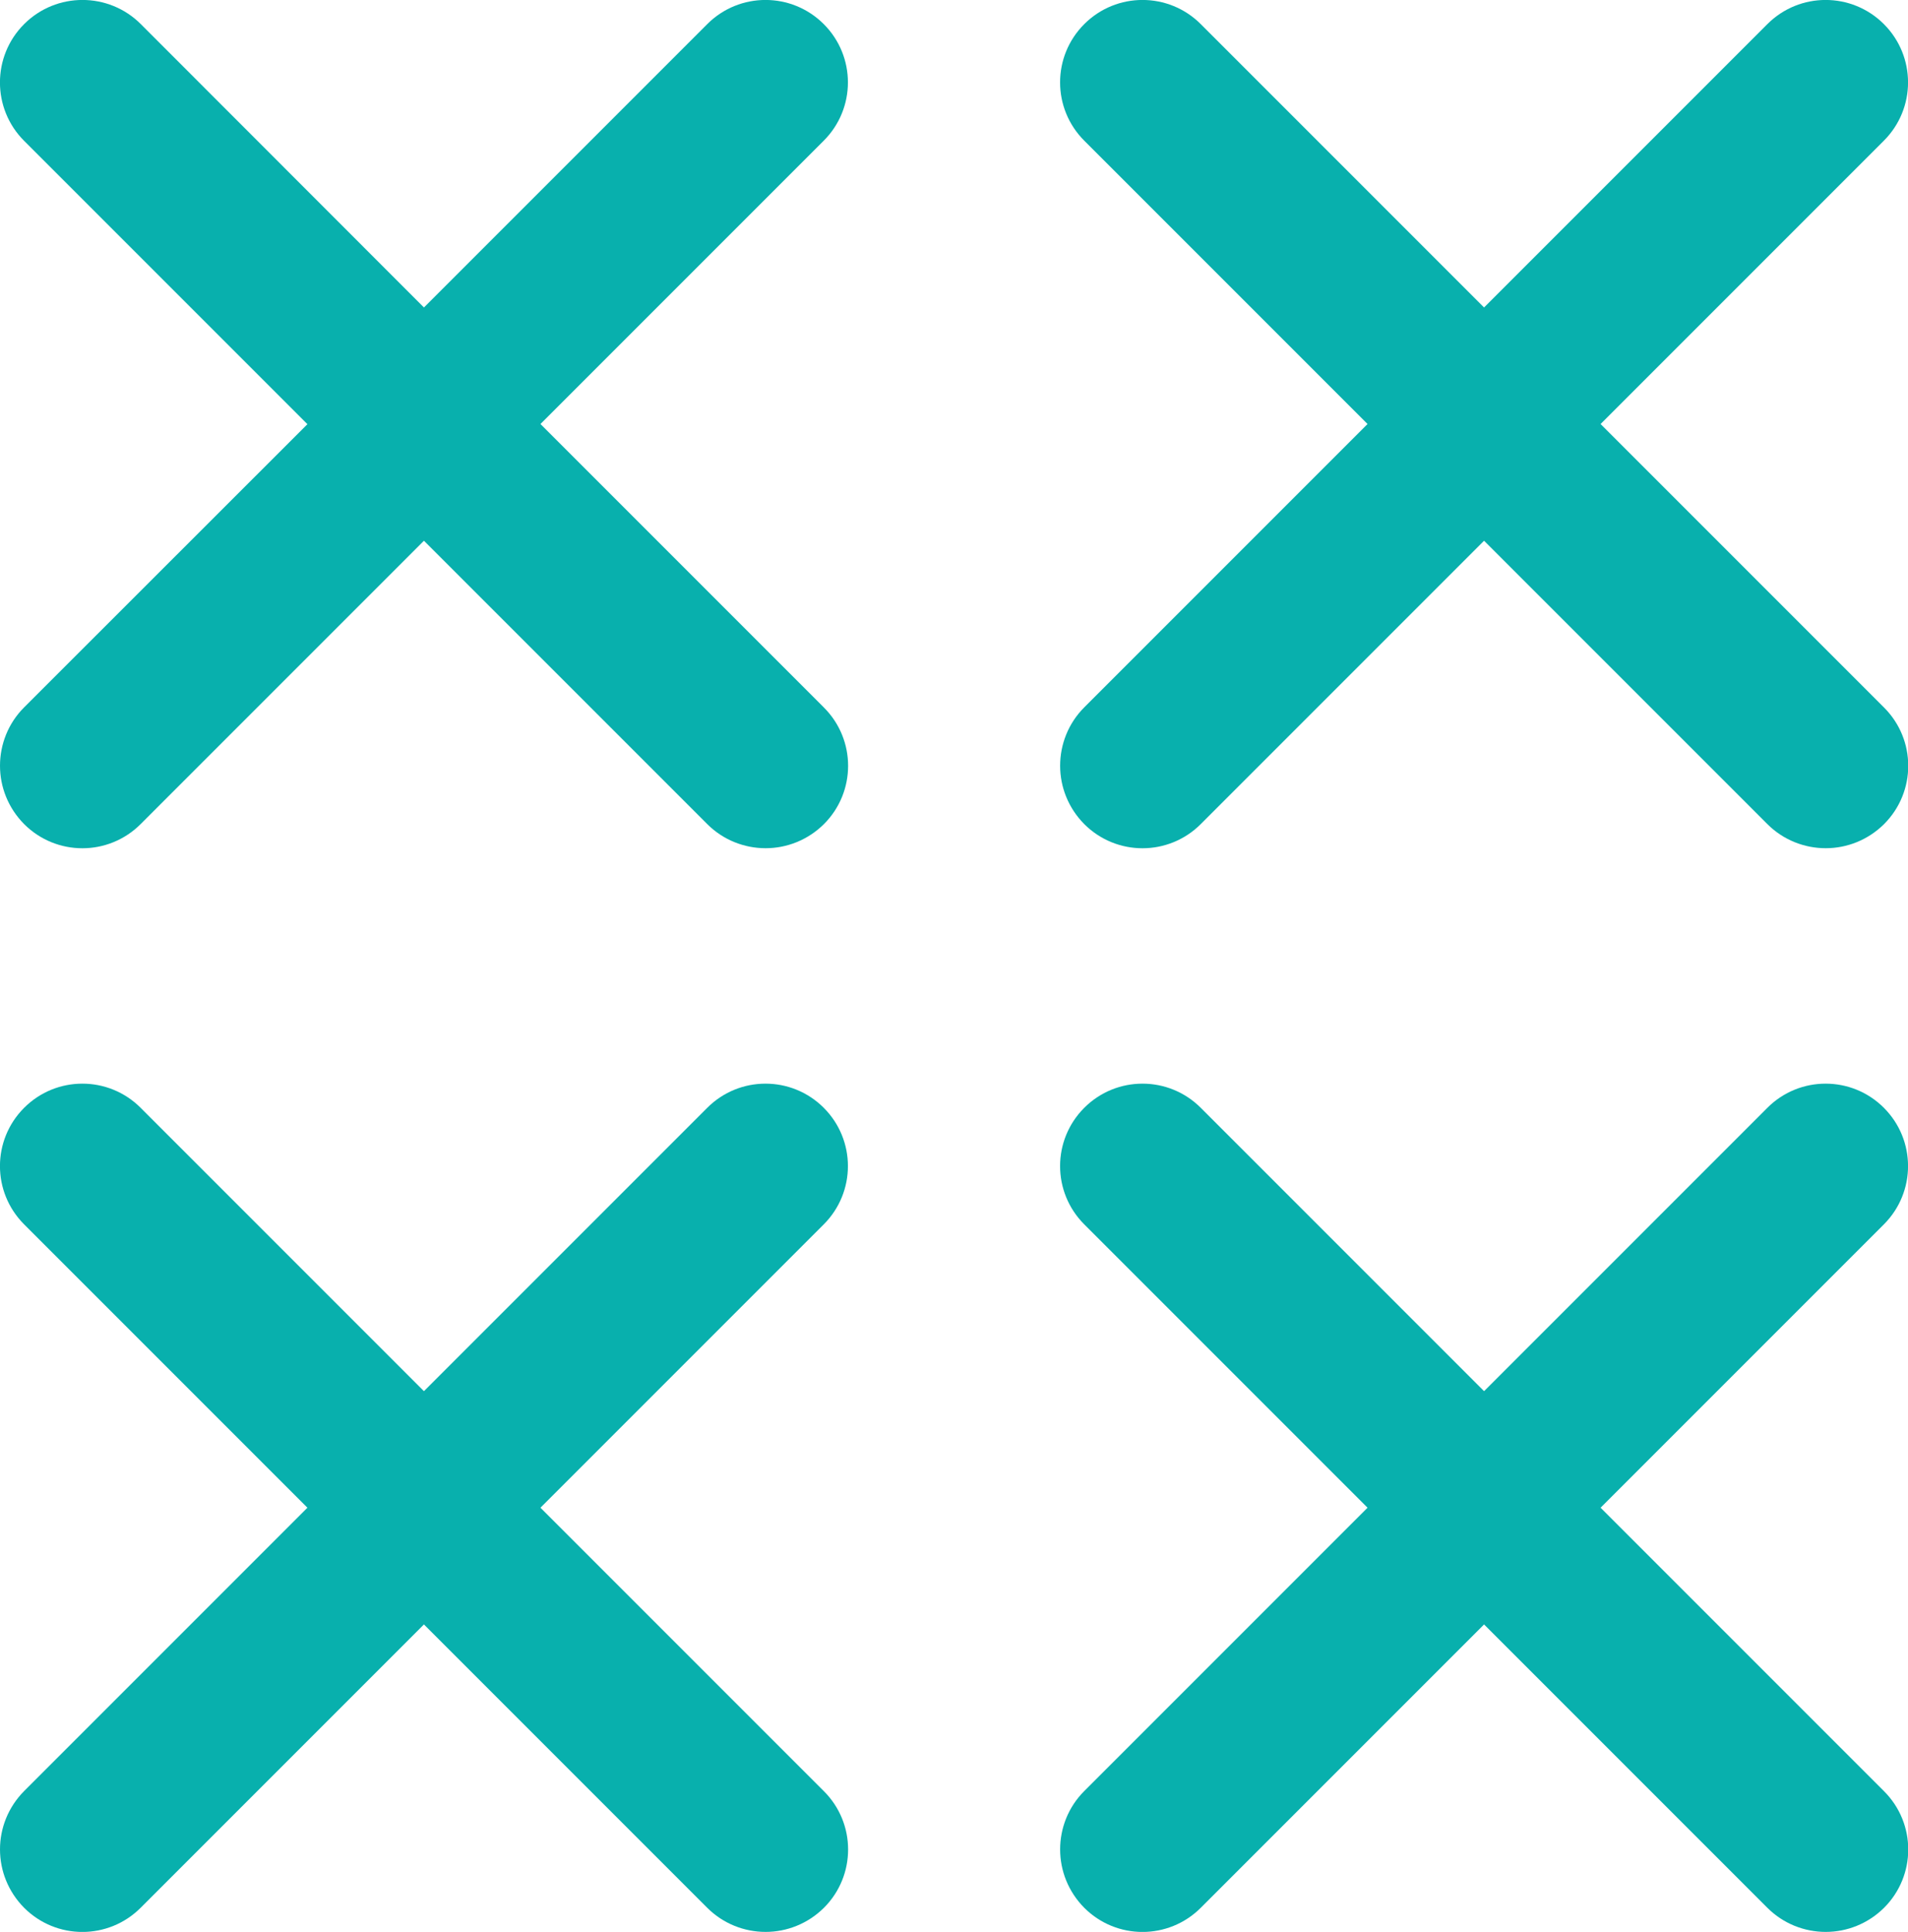
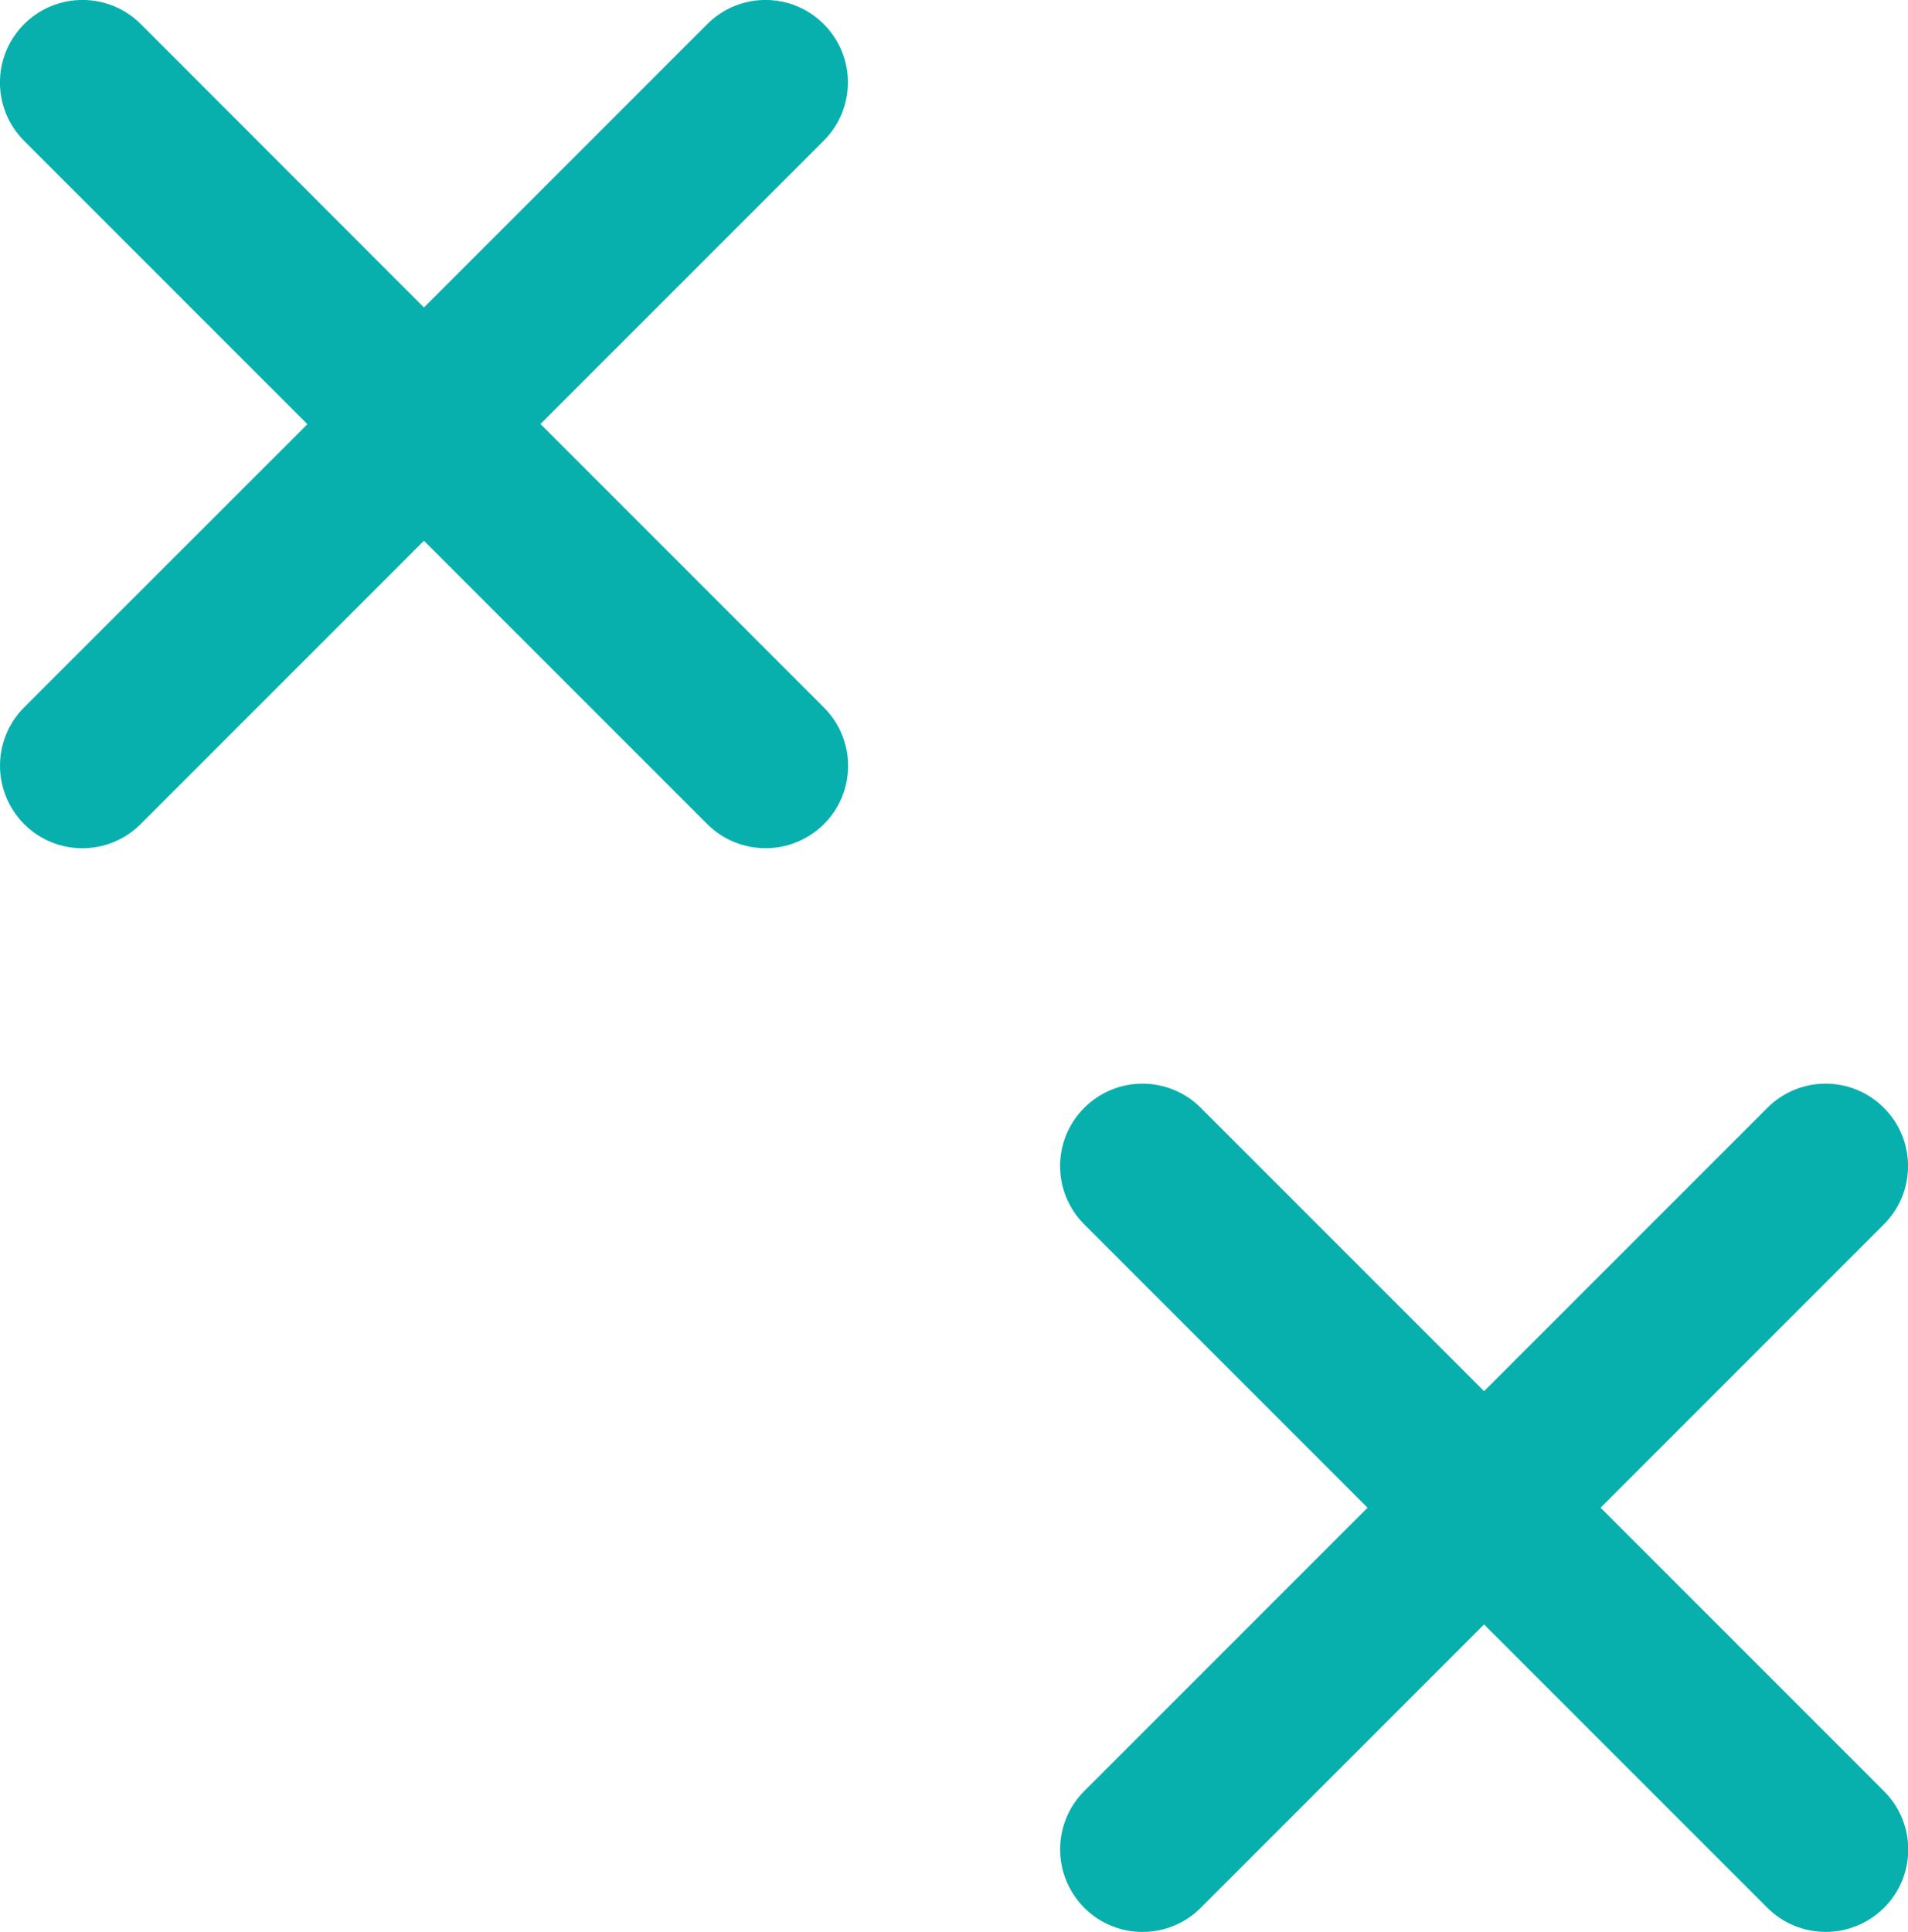
<svg xmlns="http://www.w3.org/2000/svg" id="Camada_2" data-name="Camada 2" viewBox="0 0 103.65 104.93">
  <g id="Camada_1-2" data-name="Camada 1">
    <g>
      <path d="M44.75,38.42l-15.39-15.39,15.39-15.39c1.75-1.75,1.75-4.58,0-6.33-1.75-1.75-4.58-1.75-6.33,0l-15.39,15.39L7.65,1.31C5.9-.44,3.06-.44,1.31,1.31-.44,3.06-.44,5.9,1.31,7.65l15.39,15.39L1.31,38.42C.44,39.29,0,40.44,0,41.59s.44,2.29,1.31,3.17c1.75,1.75,4.58,1.75,6.33,0l15.39-15.39,15.39,15.39c.87.87,2.02,1.31,3.17,1.31s2.29-.44,3.17-1.31c1.75-1.75,1.75-4.58,0-6.33Z" fill="#08b0ad" stroke-width="0" />
-       <path d="M102.34,38.42l-15.39-15.39,15.39-15.39c1.75-1.75,1.75-4.58,0-6.33-1.75-1.75-4.58-1.75-6.33,0l-15.39,15.39-15.39-15.39c-1.75-1.75-4.58-1.75-6.33,0-1.75,1.75-1.75,4.58,0,6.33l15.39,15.39-15.39,15.39c-.87.87-1.31,2.02-1.31,3.17s.44,2.29,1.31,3.17c1.75,1.75,4.58,1.75,6.33,0l15.39-15.39,15.39,15.39c.87.87,2.02,1.31,3.17,1.31s2.29-.44,3.17-1.31c1.75-1.75,1.75-4.58,0-6.33Z" fill="#08b0ad" stroke-width="0" />
-       <path d="M44.75,97.28l-15.39-15.39,15.39-15.39c1.75-1.75,1.75-4.58,0-6.33-1.75-1.75-4.58-1.75-6.33,0l-15.39,15.39-15.39-15.39c-1.75-1.75-4.58-1.75-6.33,0-1.75,1.75-1.75,4.58,0,6.33l15.39,15.39-15.39,15.39C.44,98.16,0,99.3,0,100.45s.44,2.29,1.31,3.17c1.75,1.75,4.58,1.75,6.33,0l15.39-15.39,15.39,15.39c.87.87,2.02,1.31,3.17,1.31s2.29-.44,3.17-1.31c1.75-1.75,1.75-4.58,0-6.33Z" fill="#08b0ad" stroke-width="0" />
      <path d="M102.34,97.28l-15.39-15.39,15.39-15.39c1.75-1.75,1.75-4.58,0-6.33-1.75-1.75-4.58-1.75-6.33,0l-15.39,15.39-15.39-15.39c-1.75-1.75-4.58-1.75-6.33,0-1.75,1.75-1.75,4.58,0,6.33l15.39,15.39-15.39,15.39c-.87.87-1.31,2.02-1.31,3.17s.44,2.29,1.31,3.17c1.75,1.75,4.58,1.75,6.33,0l15.39-15.39,15.39,15.39c.87.87,2.02,1.31,3.17,1.31s2.29-.44,3.17-1.31c1.75-1.75,1.75-4.58,0-6.33Z" fill="#08b0ad" stroke-width="0" />
    </g>
  </g>
</svg>